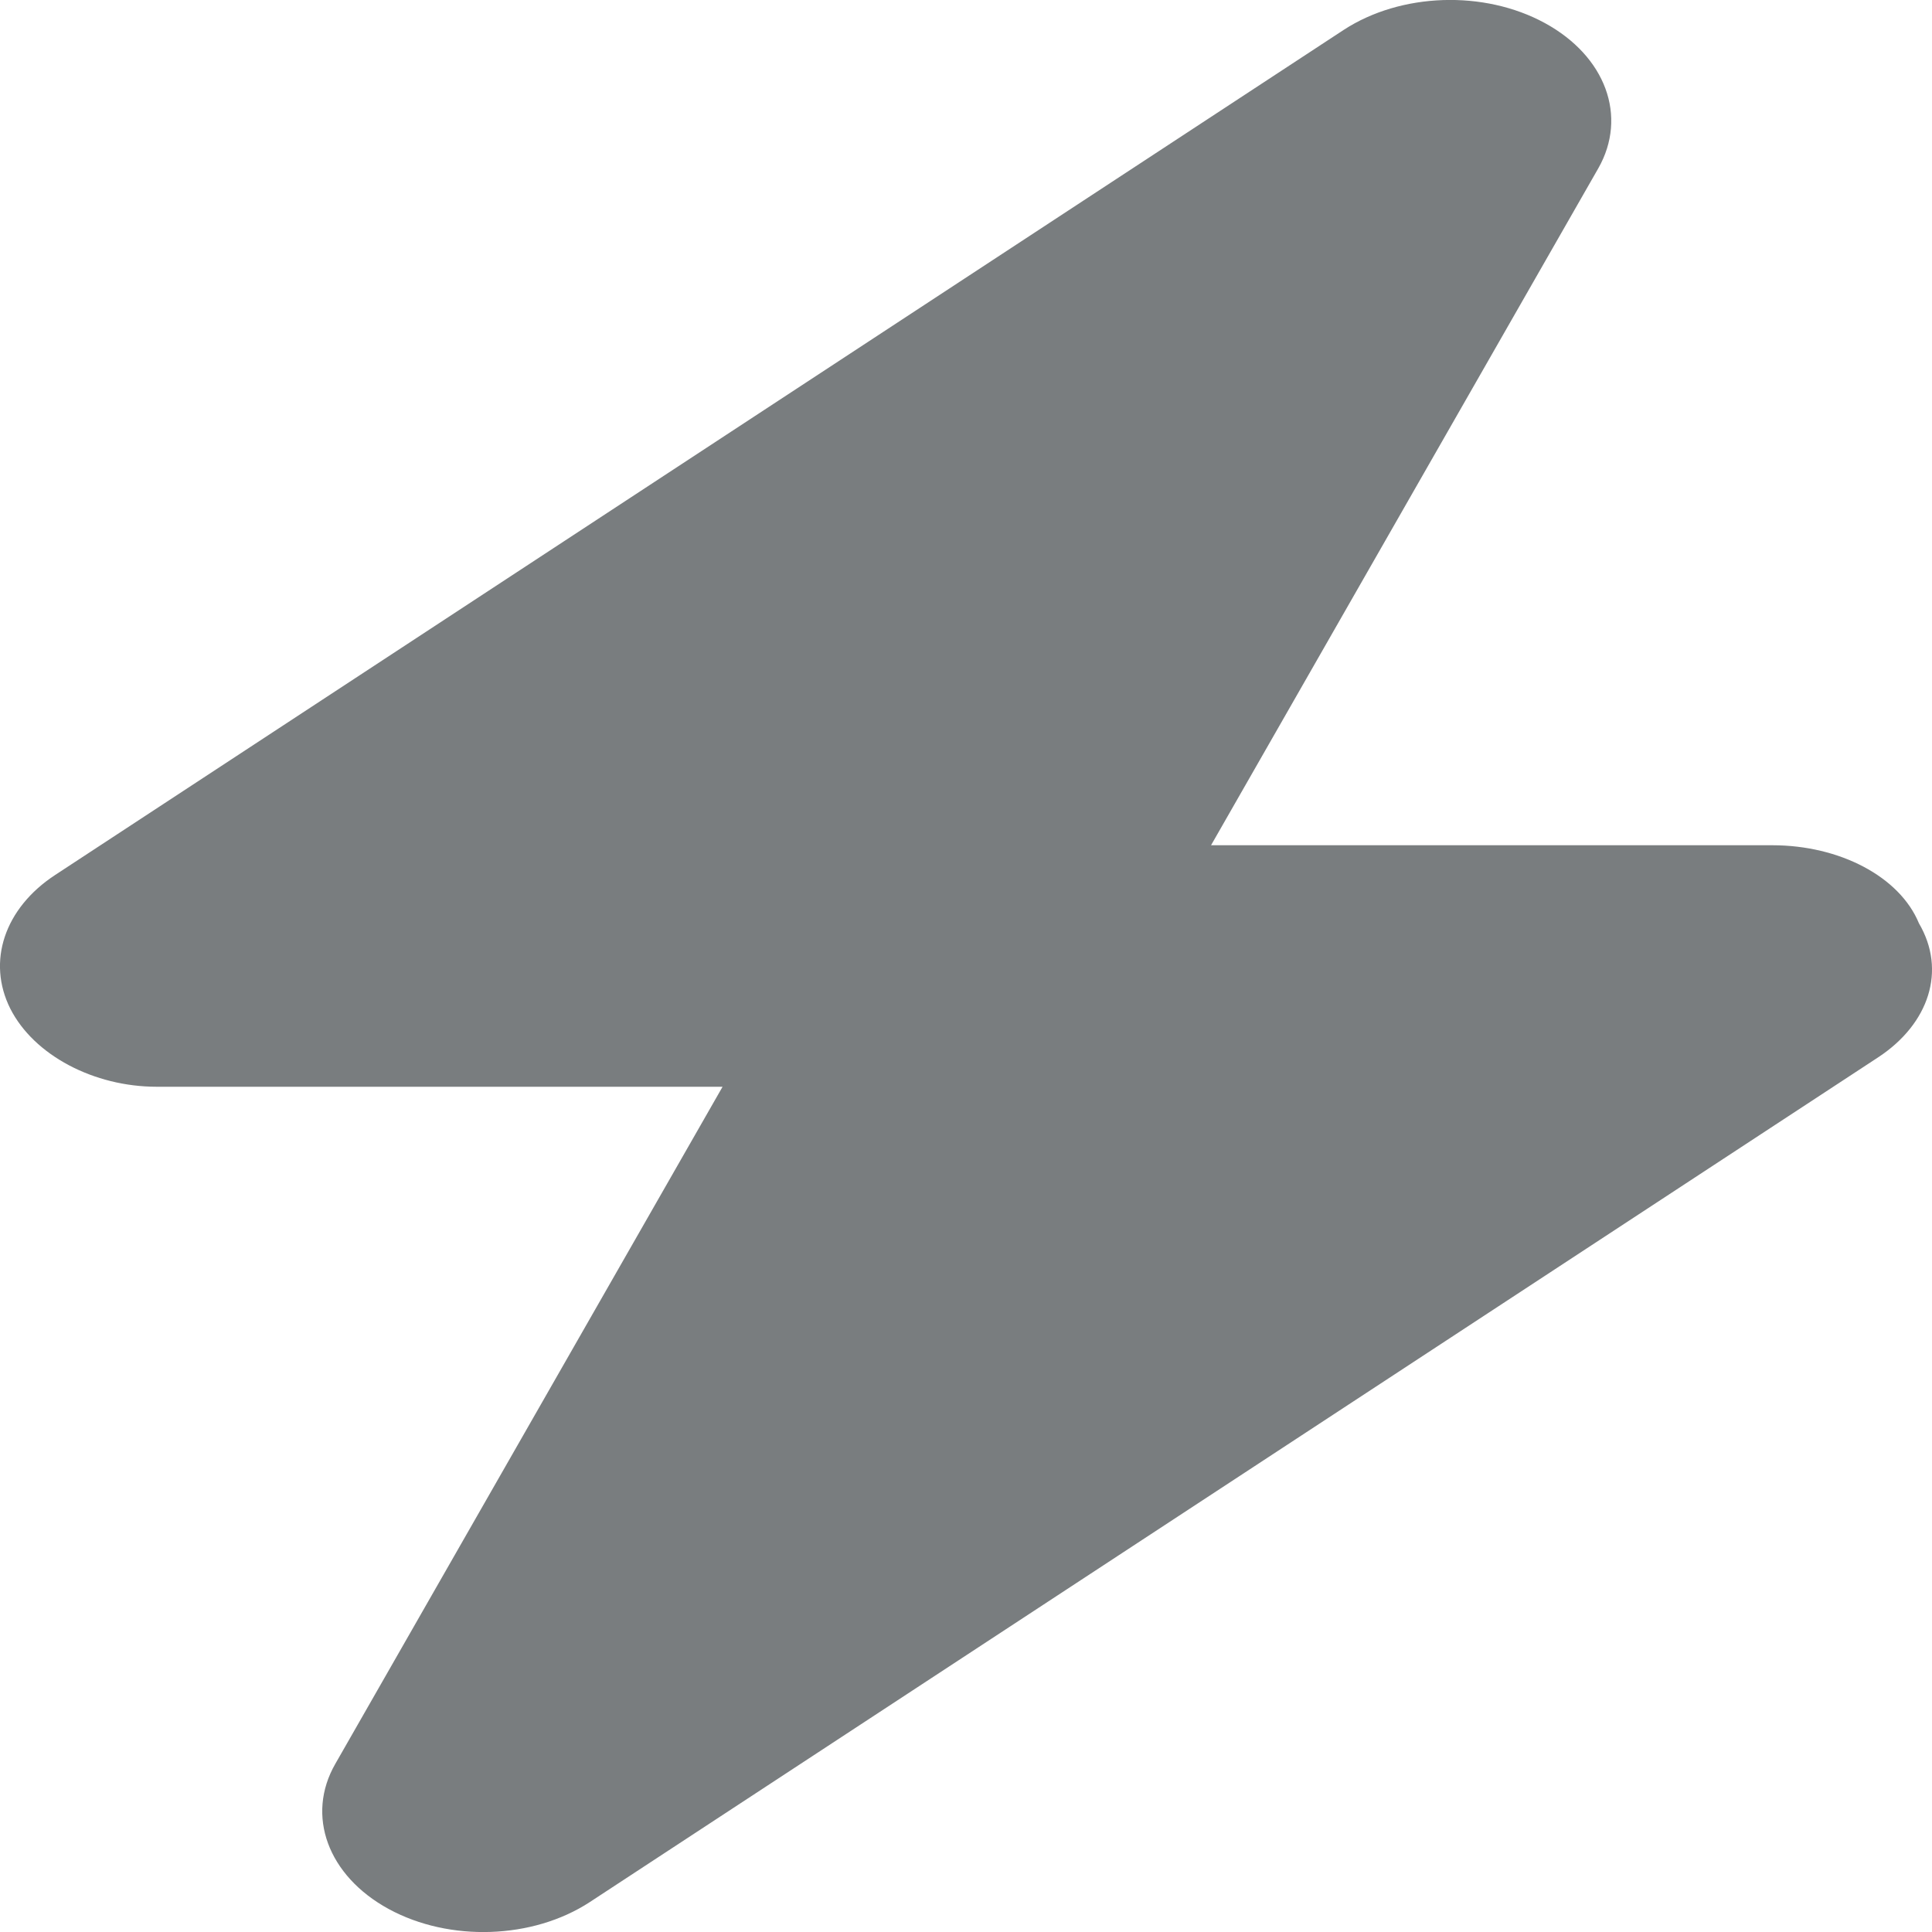
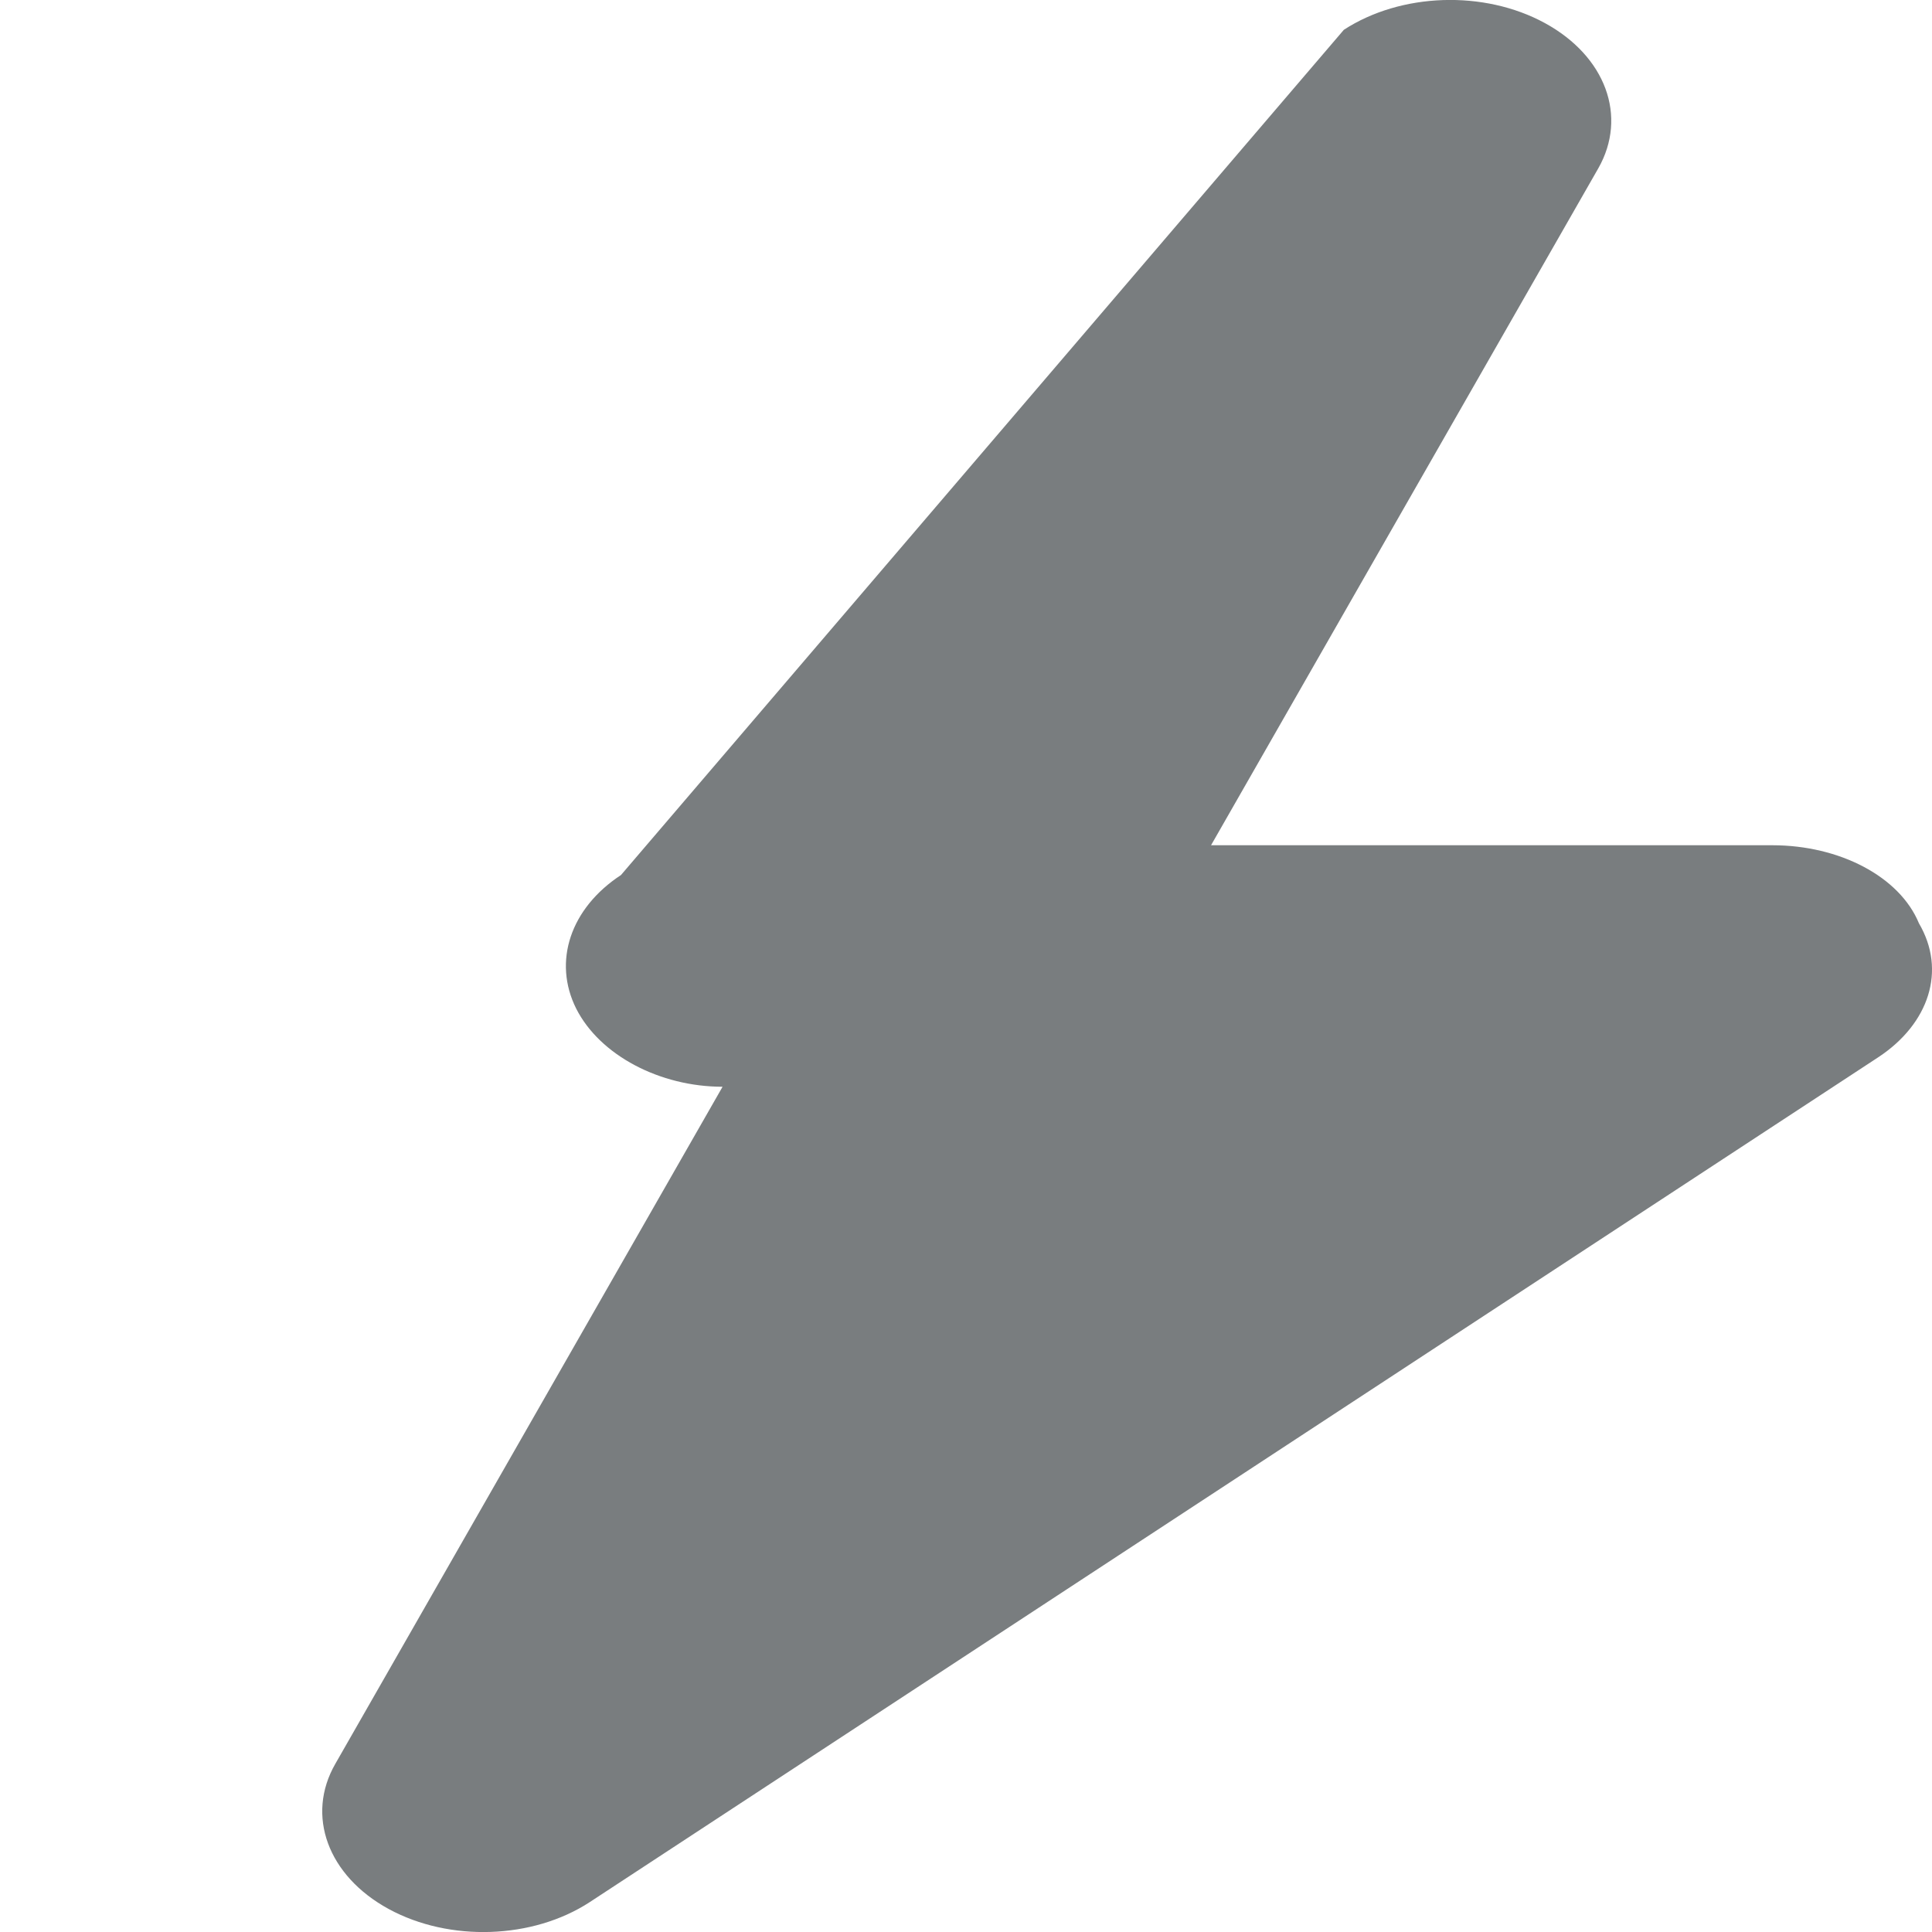
<svg xmlns="http://www.w3.org/2000/svg" width="12" height="12" viewBox="0 0 12 12" fill="none">
-   <path d="M7.522 5.25h3.487c.416 0 .79.194.91.485.172.293.062.623-.25.83l-8.007 5.25c-.353.23-.87.248-1.248.042s-.516-.581-.331-.902L4.488 6.75H.973c-.389 0-.762-.195-.909-.485-.147-.293-.036-.624.278-.83L8.347.185c.354-.23.87-.248 1.248-.042s.516.58.332.903z" fill="#797D7F" />
+   <path d="M7.522 5.25h3.487c.416 0 .79.194.91.485.172.293.062.623-.25.83l-8.007 5.25c-.353.23-.87.248-1.248.042s-.516-.581-.331-.902L4.488 6.75c-.389 0-.762-.195-.909-.485-.147-.293-.036-.624.278-.83L8.347.185c.354-.23.87-.248 1.248-.042s.516.58.332.903z" fill="#797D7F" />
</svg>